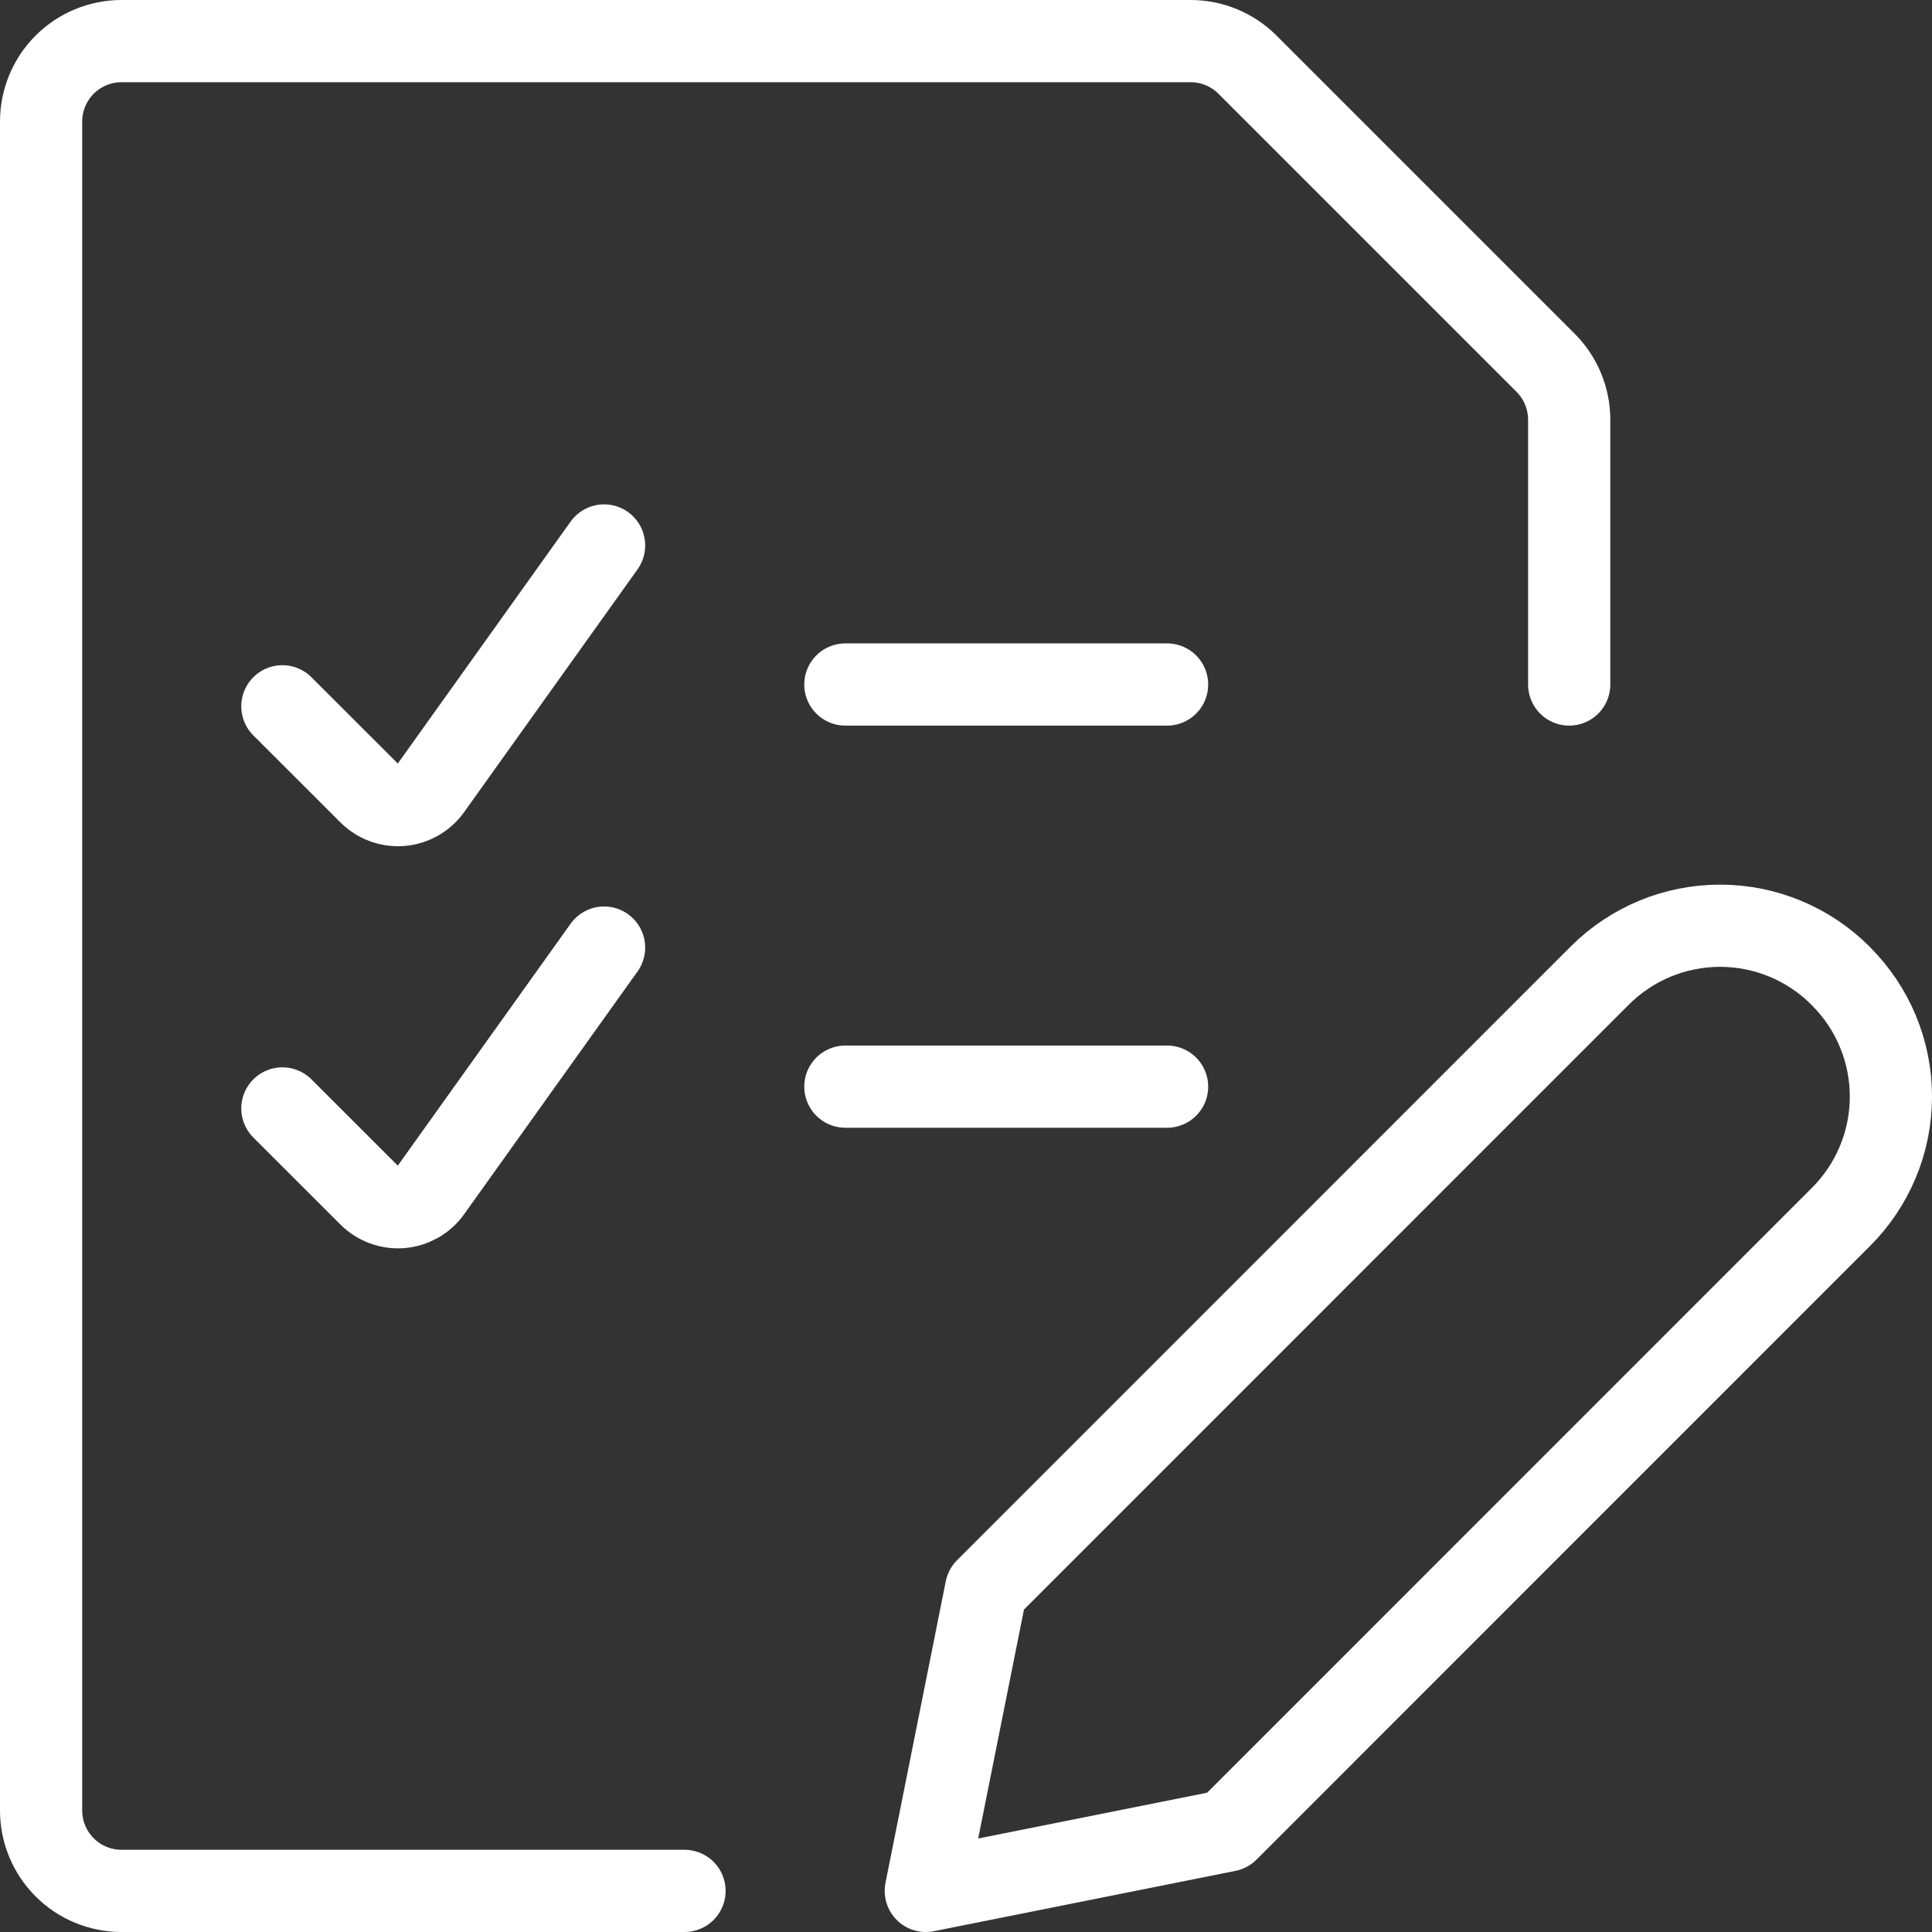
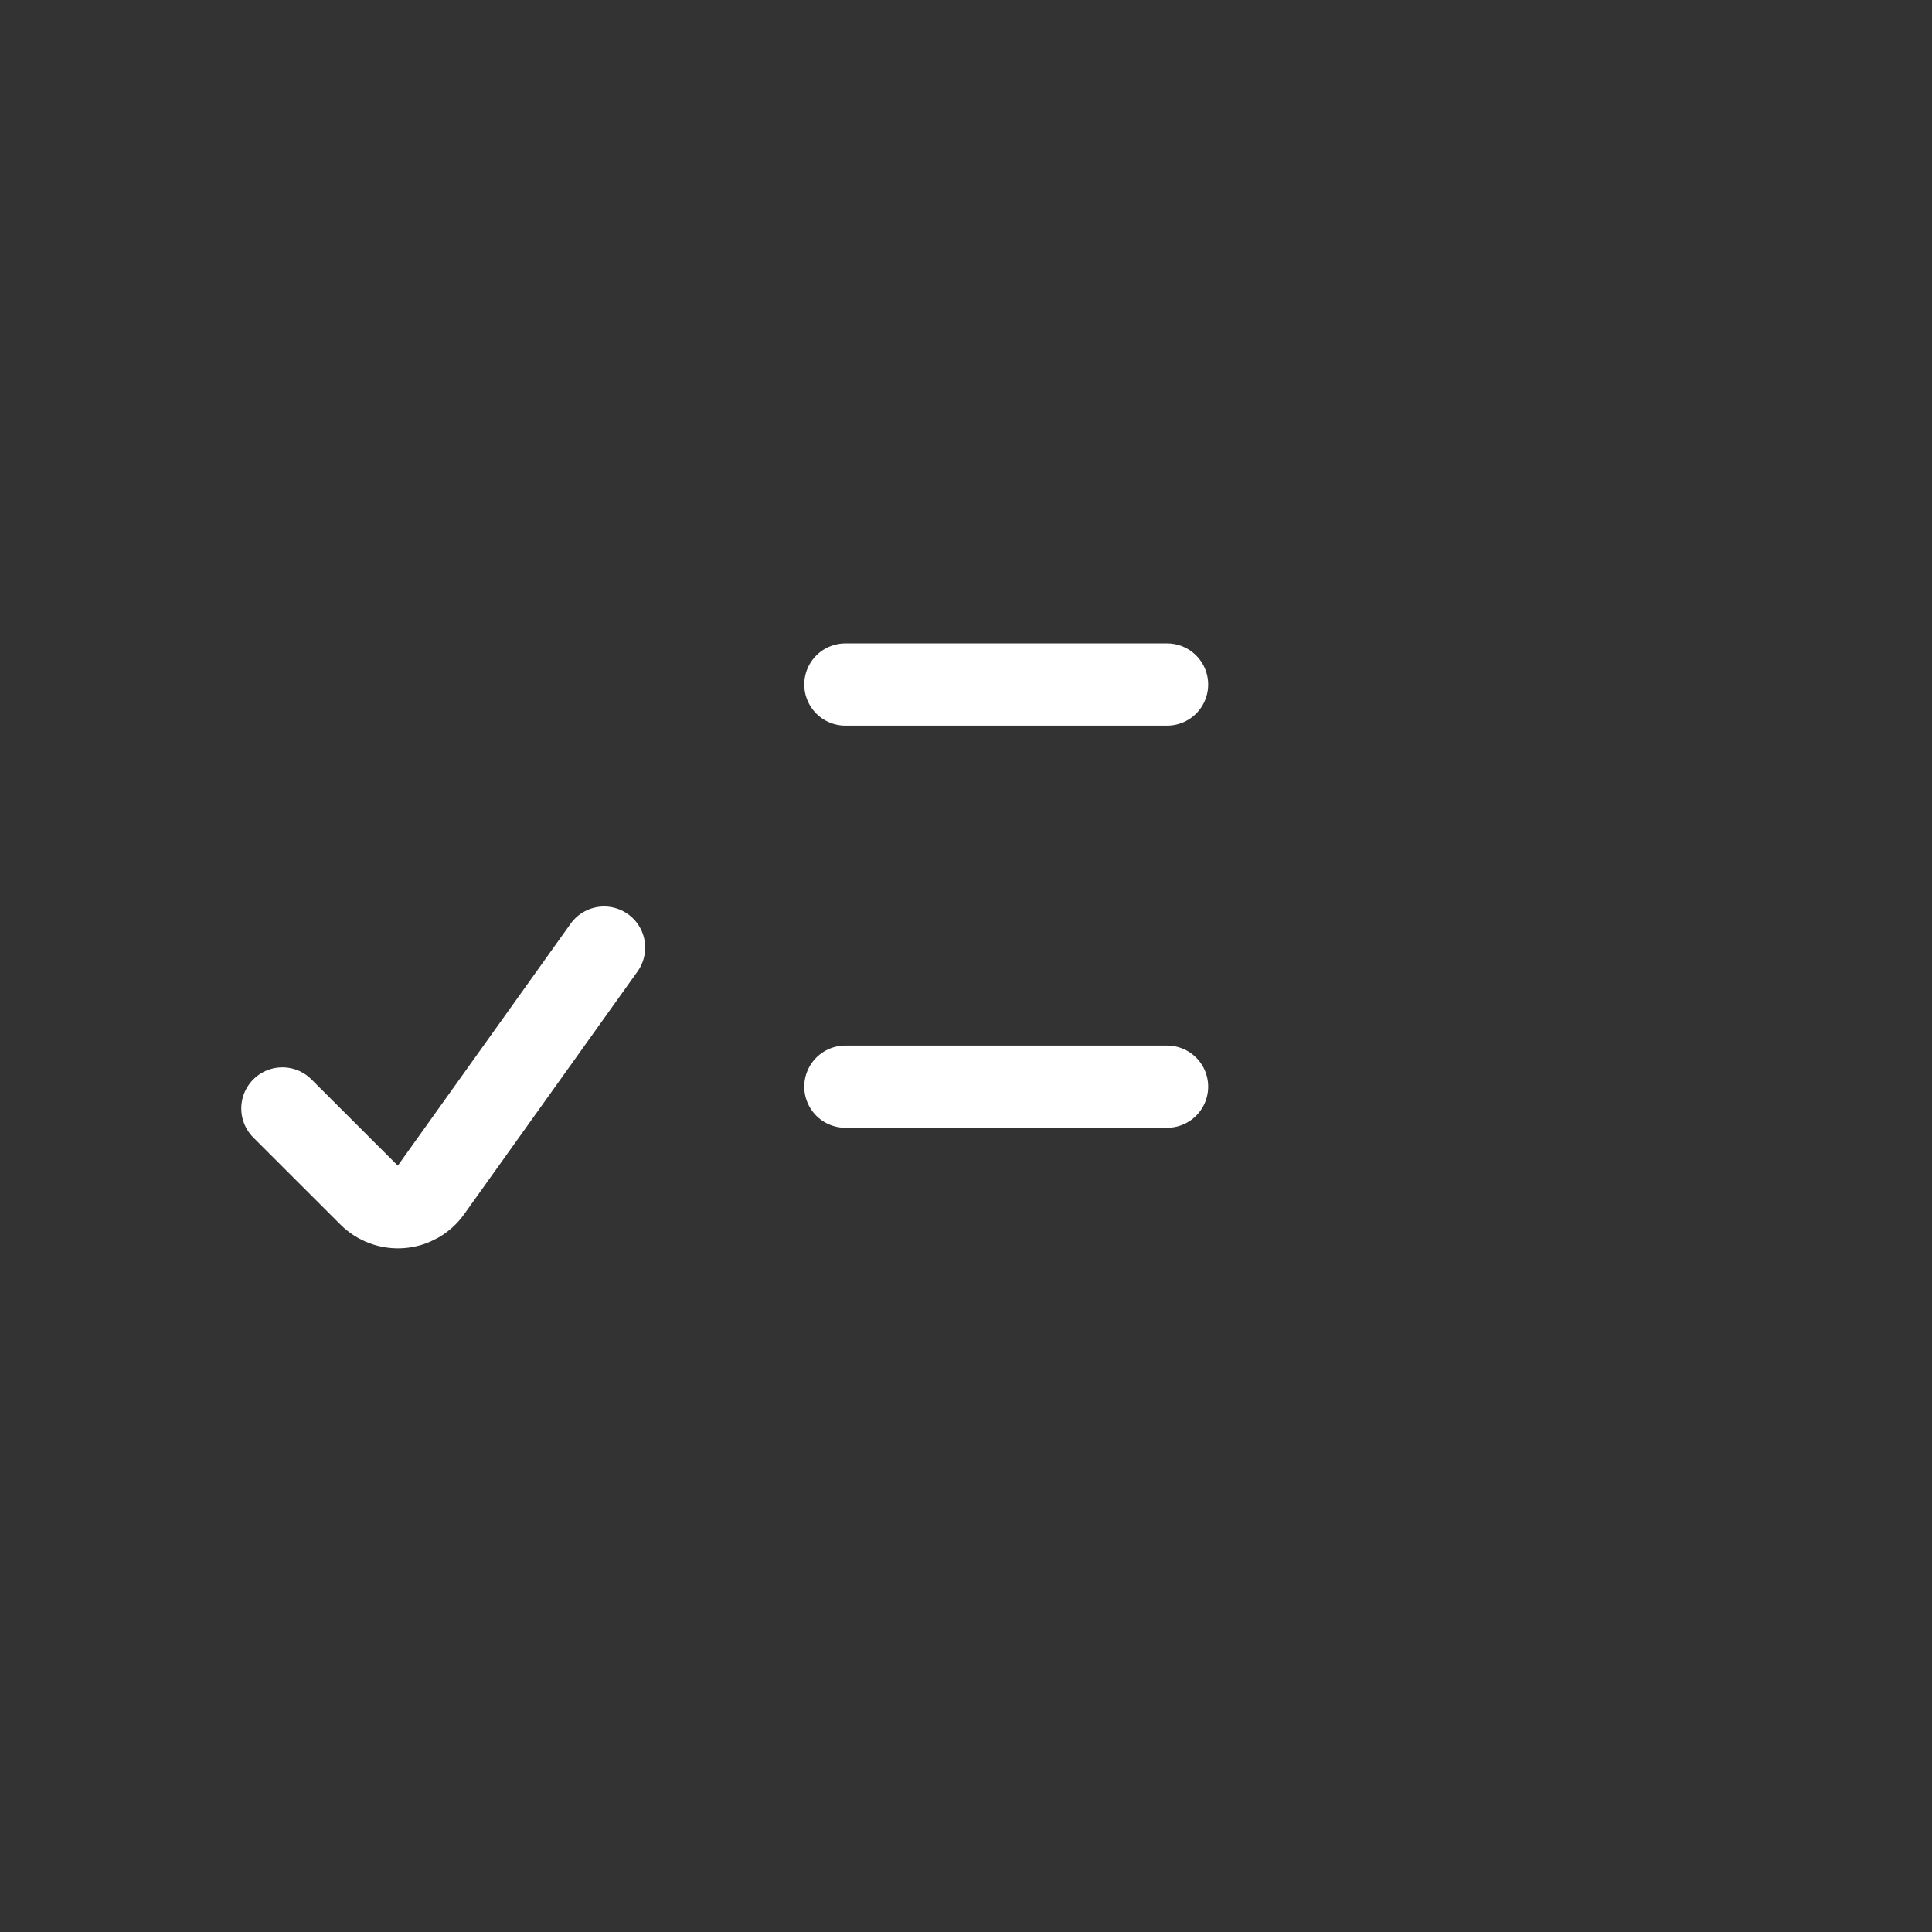
<svg xmlns="http://www.w3.org/2000/svg" width="94" height="94" viewBox="0 0 94 94" fill="none">
  <rect x="0" y="0" width="94" height="94" fill="#333333" stroke="none" />
-   <path d="M33.304 92H5.913C4.875 92 3.88 91.588 3.146 90.854C2.412 90.12 2 89.125 2 88.087V5.913C2 4.875 2.412 3.88 3.146 3.146C3.88 2.412 4.875 2 5.913 2H57.929C58.967 2 59.962 2.413 60.696 3.147L75.201 17.652C75.935 18.386 76.347 19.381 76.348 20.419V33.304" stroke="white" stroke-width="4" stroke-linecap="round" stroke-linejoin="round" />
-   <path d="M13.739 34.365L17.977 38.599C18.177 38.799 18.419 38.954 18.686 39.052C18.952 39.15 19.237 39.189 19.52 39.166C19.802 39.143 20.077 39.058 20.324 38.918C20.571 38.779 20.785 38.587 20.95 38.356L29.391 26.539" stroke="white" stroke-width="4" stroke-linecap="round" stroke-linejoin="round" />
  <path d="M41.131 33.304H56.783" stroke="white" stroke-width="4" stroke-linecap="round" stroke-linejoin="round" />
  <path d="M13.739 53.93L17.977 58.164C18.177 58.365 18.419 58.519 18.686 58.617C18.952 58.715 19.237 58.754 19.52 58.731C19.802 58.708 20.077 58.623 20.324 58.484C20.571 58.344 20.785 58.152 20.95 57.921L29.391 46.104" stroke="white" stroke-width="4" stroke-linecap="round" stroke-linejoin="round" />
  <path d="M41.131 52.87H56.783" stroke="white" stroke-width="4" stroke-linecap="round" stroke-linejoin="round" />
-   <path d="M89.574 59.205L59.718 89.065L45.044 92L47.978 77.326L77.835 47.466C79.388 45.913 81.493 45.041 83.689 45.041C85.884 45.041 87.99 45.913 89.543 47.466L89.574 47.501C90.343 48.269 90.954 49.181 91.37 50.185C91.787 51.189 92.001 52.266 92.001 53.353C92.001 54.44 91.787 55.516 91.37 56.52C90.954 57.525 90.343 58.437 89.574 59.205Z" stroke="white" stroke-width="4" stroke-linecap="round" stroke-linejoin="round" />
</svg>